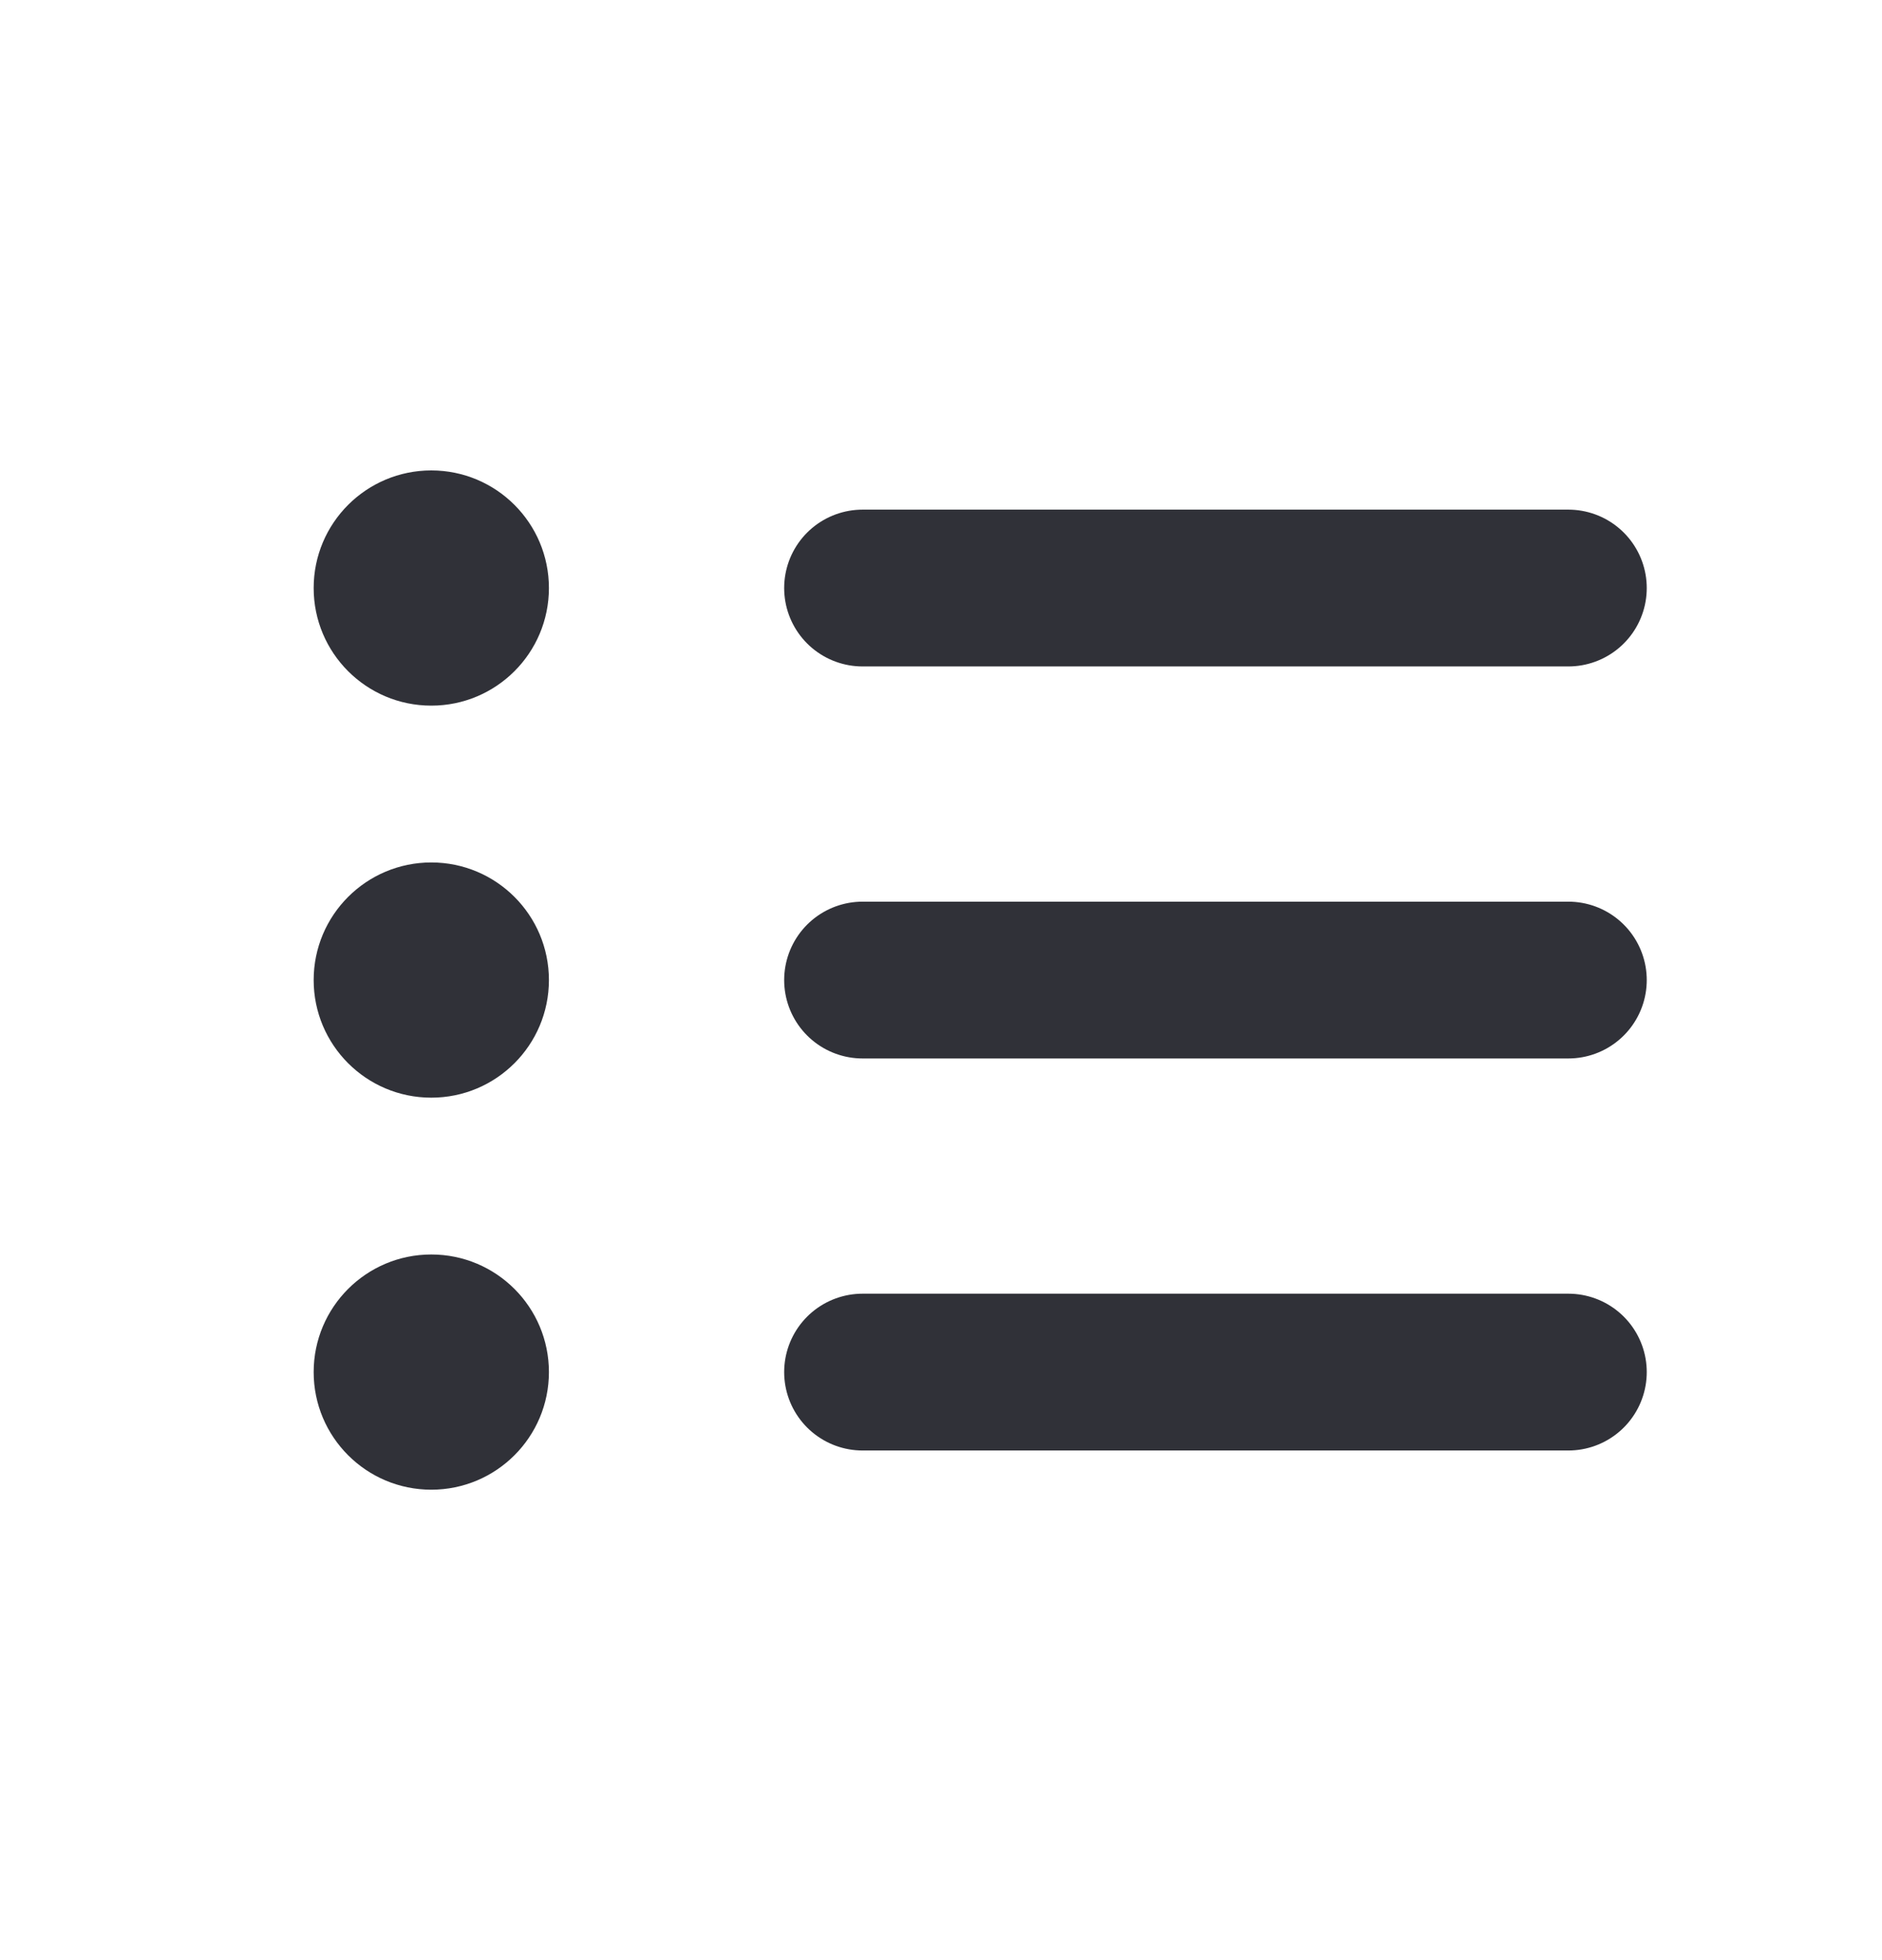
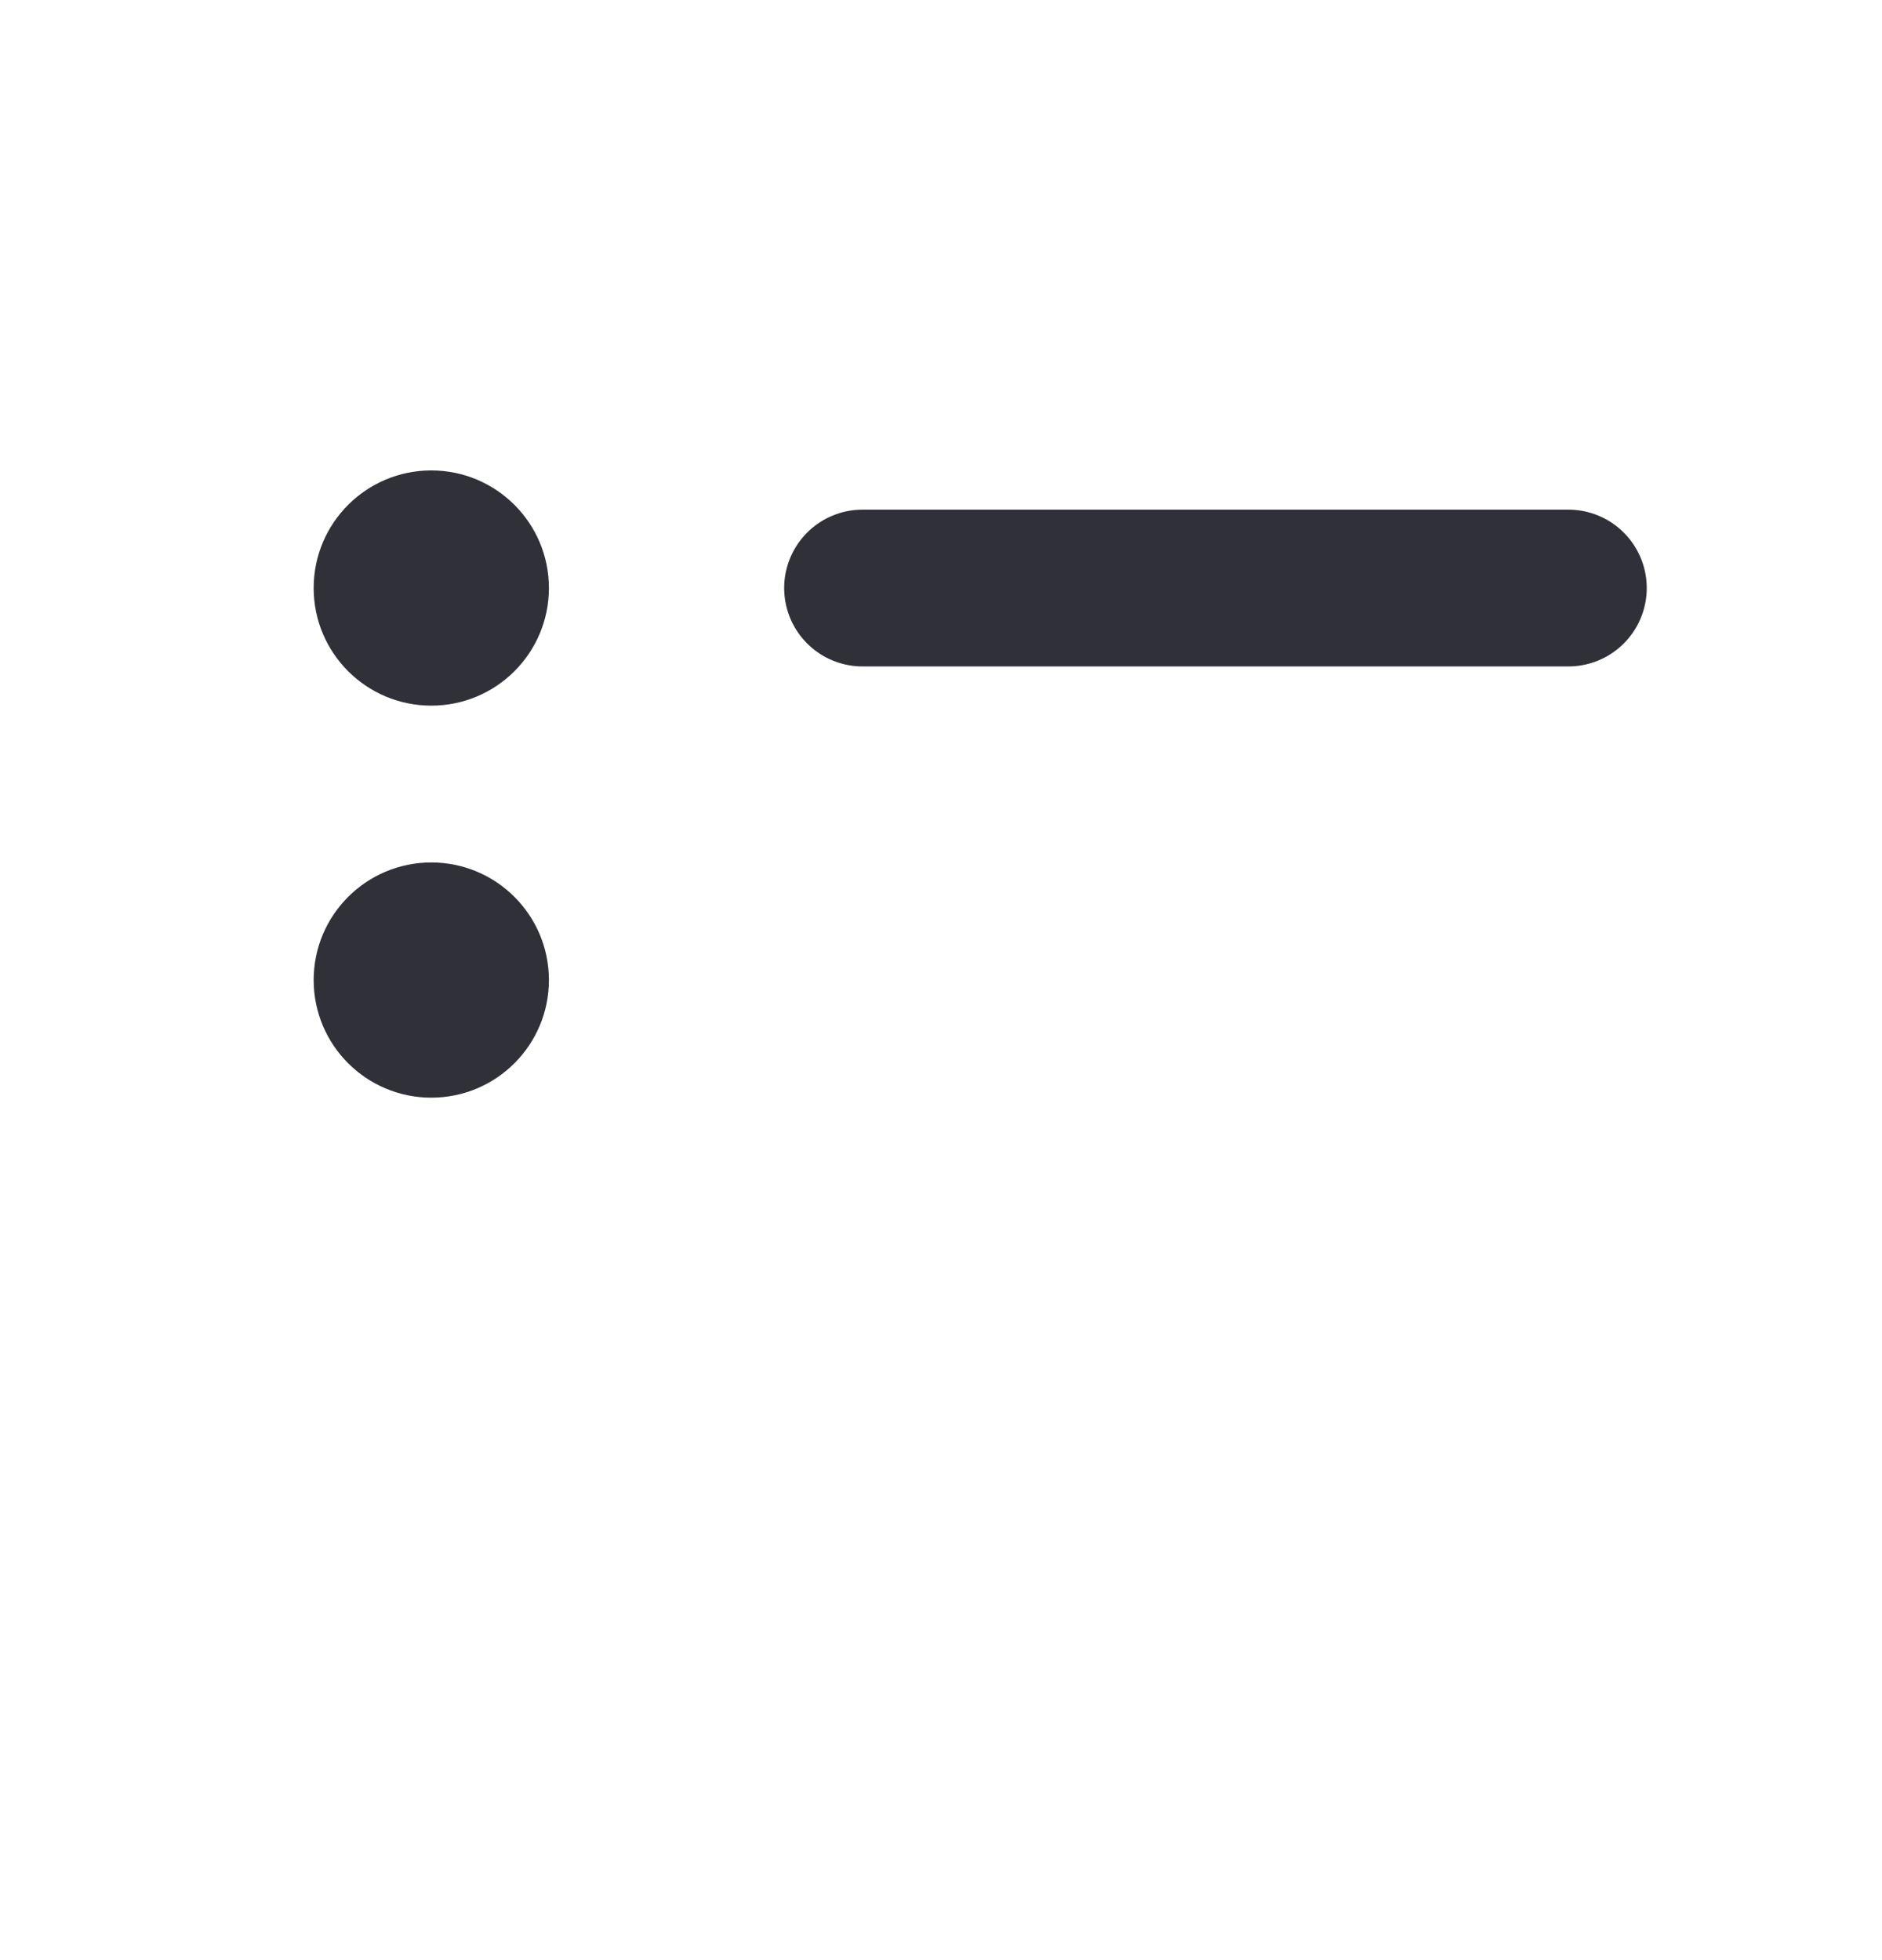
<svg xmlns="http://www.w3.org/2000/svg" width="24" height="25" viewBox="0 0 24 25" fill="none">
  <path d="M11 7.5H20" stroke="#303138" stroke-width="2" stroke-linecap="round" />
-   <path d="M11 12.5H20" stroke="#303138" stroke-width="2" stroke-linecap="round" />
-   <path d="M11 17.5H20" stroke="#303138" stroke-width="2" stroke-linecap="round" />
  <circle cx="5.5" cy="7.5" r="1.5" fill="#303138" />
  <circle cx="5.5" cy="12.5" r="1.5" fill="#303138" />
-   <circle cx="5.5" cy="17.5" r="1.5" fill="#303138" />
</svg>